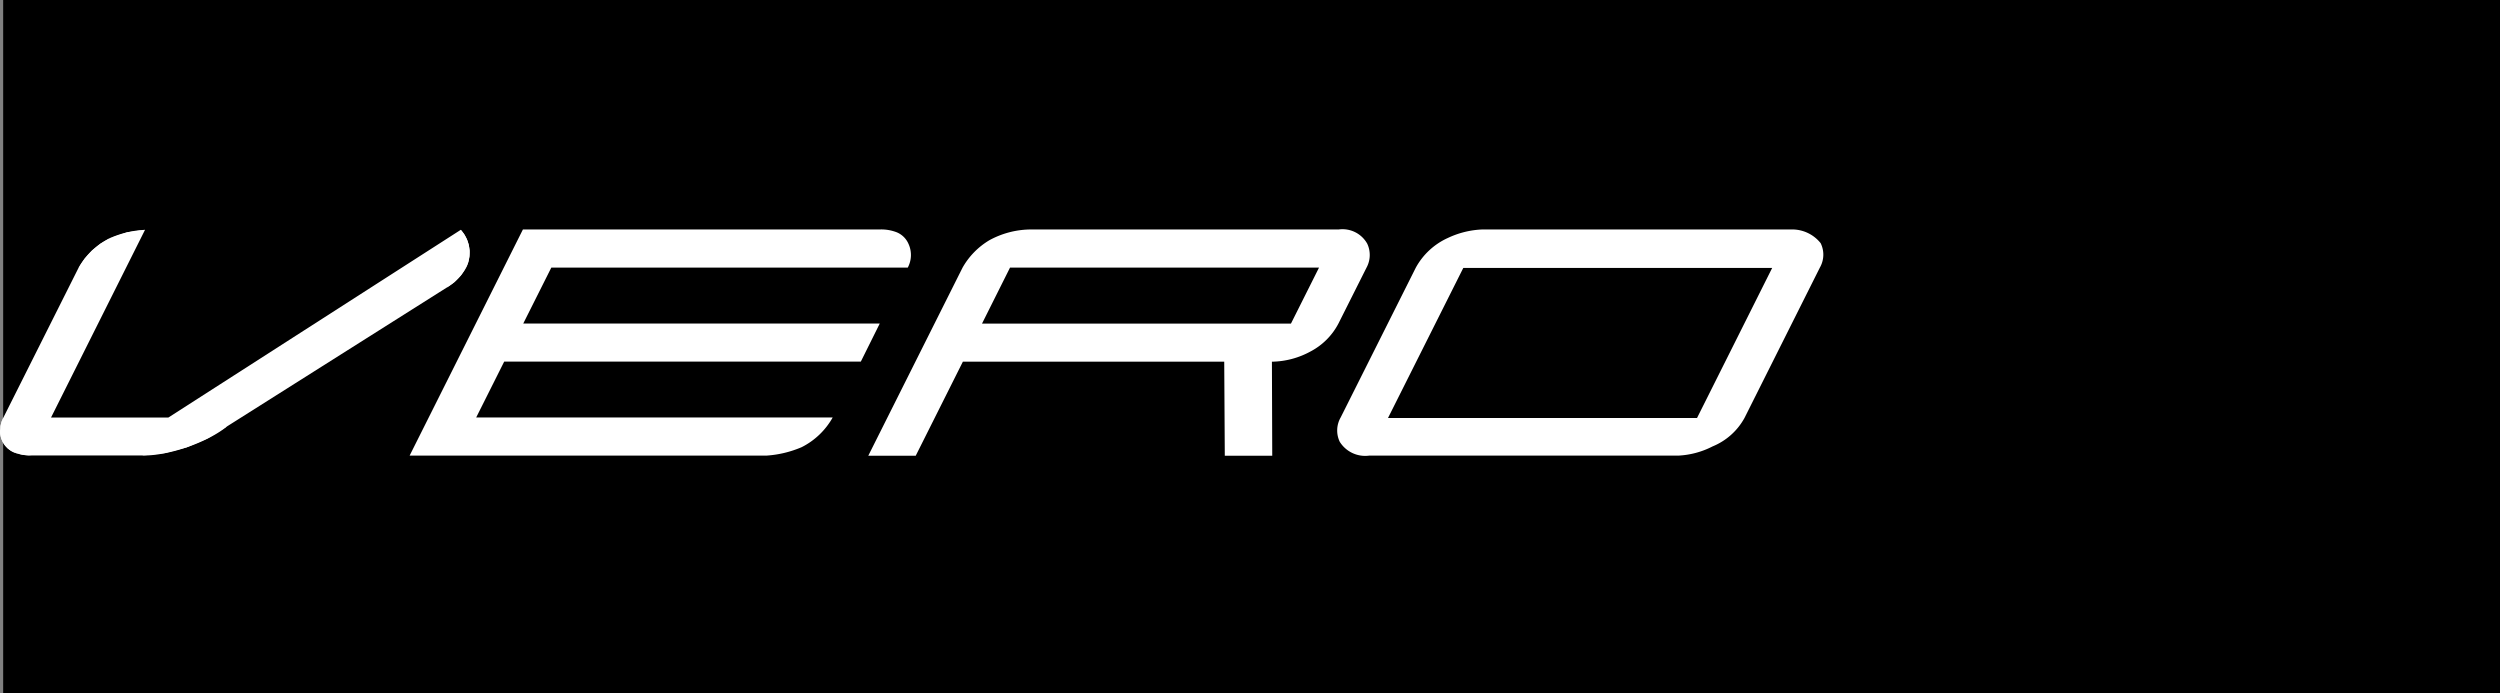
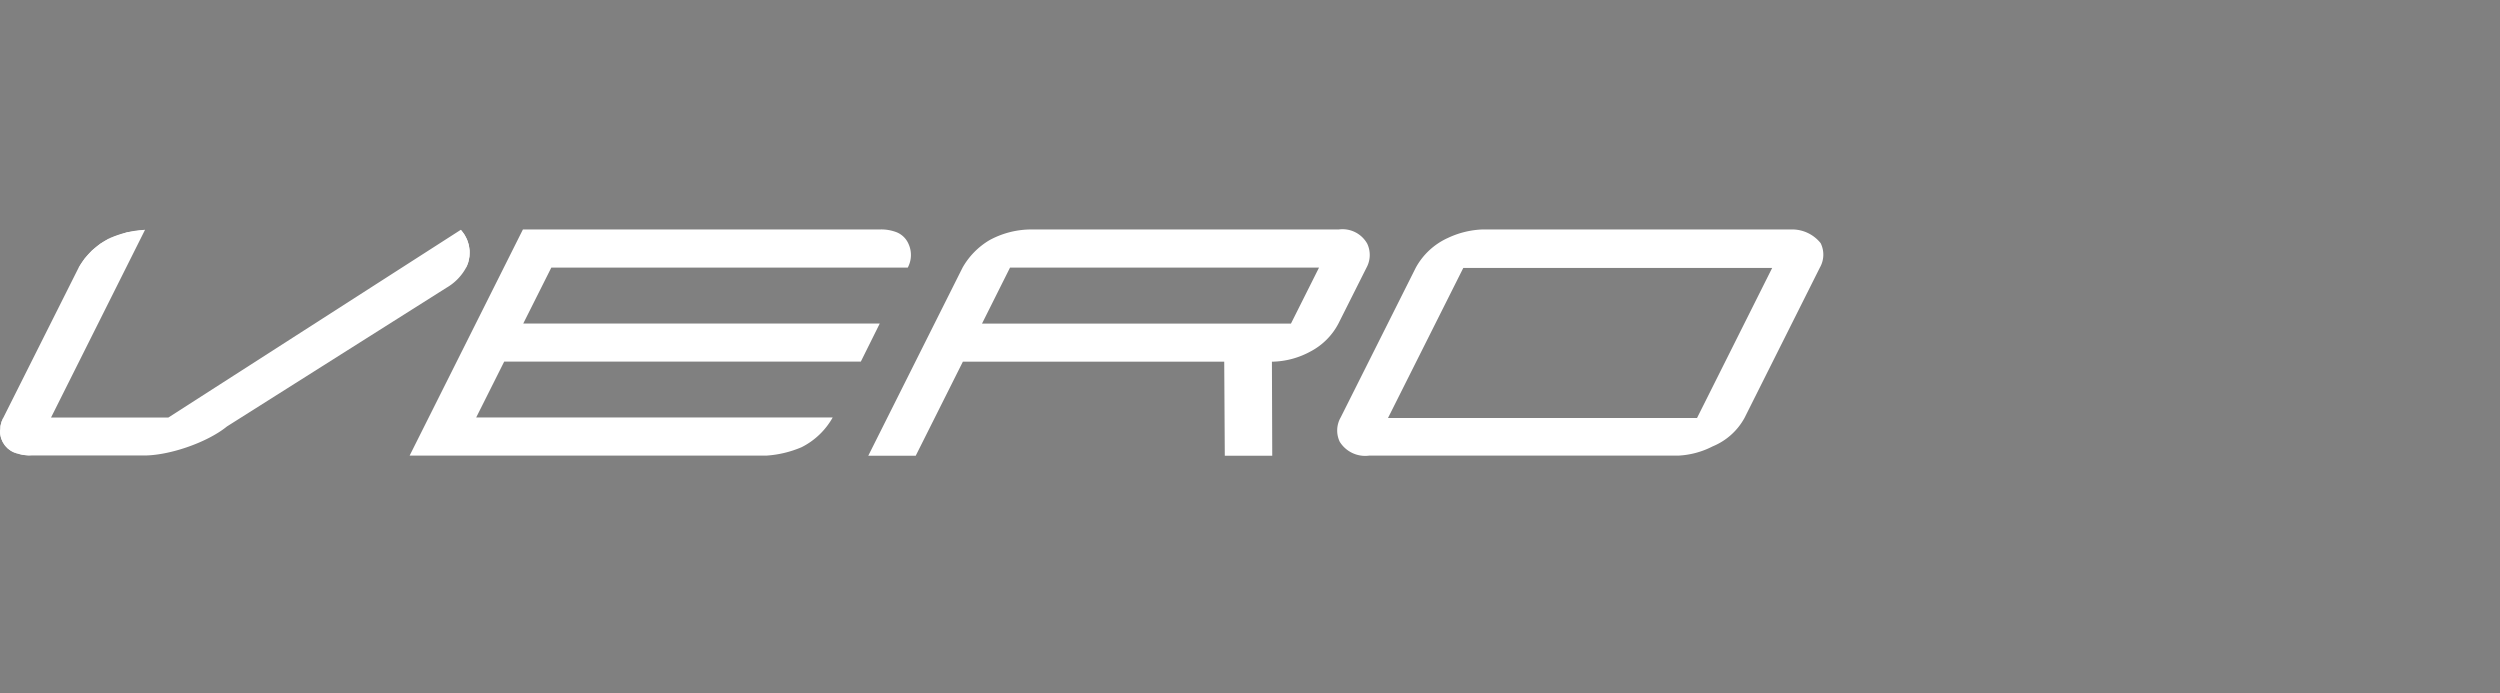
<svg xmlns="http://www.w3.org/2000/svg" id="_1" data-name="1" viewBox="0 0 842.96 233.83">
  <rect x="0" y="0" width="842.96" height="233.83" fill="#808080" stroke="none" />
  <defs>
    <style>.cls-1,.cls-2{fill:#fff;}.cls-2{fill-rule:evenodd;}</style>
  </defs>
-   <rect x="1.07" width="841.89" height="233.83" />
  <g id="Vero">
    <polyline class="cls-1" points="0.03 144.85 0.21 143.44 0.58 142.07 1.15 140.78" />
    <line class="cls-1" x1="1.15" y1="140.78" x2="26.5" y2="90.28" />
    <polyline class="cls-1" points="26.5 90.28 28.54 87.21 31.02 84.47 33.88 82.15 37.07 80.29" />
    <polyline class="cls-1" points="37.07 80.29 42.86 78.33 48.91 77.49" />
    <polyline class="cls-1" points="155.37 77.49 156.55 79.03 157.46 80.74 158.06 82.58 158.35 84.5 158.3 86.44 157.93 88.33 157.24 90.15" />
-     <polyline class="cls-1" points="157.24 90.15 155.45 92.83 153.2 95.14 150.57 97" />
    <line class="cls-1" x1="150.57" y1="97" x2="76.54" y2="143.78" />
-     <polyline class="cls-1" points="76.54 143.78 70.02 147.81 62.98 150.83 55.57 152.77 47.95 153.59" />
-     <line class="cls-1" x1="47.95" y1="153.59" x2="10.75" y2="153.59" />
    <polyline class="cls-1" points="10.75 153.59 7.88 153.4 5.09 152.7" />
    <polyline class="cls-1" points="5.09 152.7 3.81 152.08 2.65 151.24 1.67 150.2 0.9 149 0.35 147.68 0.06 146.28 0.03 144.85" />
    <path class="cls-2" d="M460.8,82.17a9.55,9.55,0,0,0-9.66-4.79H346.8A29.48,29.48,0,0,0,333.39,81a25.19,25.19,0,0,0-9.05,9.26l-31.78,63.4h16l15.89-31.7h88.13l.19,31.7h16l-.11-31.7a28,28,0,0,0,13.07-3.48,22.28,22.28,0,0,0,9.34-9.35l9.48-18.87A8.94,8.94,0,0,0,460.8,82.17Zm-25.72,26.94H330.91l9.45-18.89H444.55Z" transform="translate(0.21 0)" />
    <path class="cls-2" d="M-.18,144.85a9.75,9.75,0,0,1,1.12-4.07h0L26.28,90.29h0a24.44,24.44,0,0,1,10.57-10h0a33.12,33.12,0,0,1,11.84-2.79h0L17,140.78H56.57l98.59-63.29h0A11.38,11.38,0,0,1,157,90.16h0A17.49,17.49,0,0,1,150.37,97h0L76.32,143.79h0c-6.71,5.48-19.91,10-28.58,9.79H10.52a16.27,16.27,0,0,1-5.64-.88h0a7.79,7.79,0,0,1-5.06-7.85Z" transform="translate(0.21 0)" />
    <path class="cls-2" d="M280.55,140.78a24.75,24.75,0,0,1-10.46,10h0a36.15,36.15,0,0,1-11.79,2.84H137.91l38.2-76.25H296.47a14.47,14.47,0,0,1,5.62.93h0a7.38,7.38,0,0,1,4,3.86h0a9,9,0,0,1-.21,8.06H185.69l-9.47,18.87H296.43l-6.38,12.83H169.8l-9.45,18.85h120.2Z" transform="translate(0.21 0)" />
    <path class="cls-2" d="M613.69,82a12.28,12.28,0,0,0-9.85-4.63H499.63A29.88,29.88,0,0,0,488,80.23a23.22,23.22,0,0,0-10.87,10.11l-25.3,50.44a8.84,8.84,0,0,0-.29,8.2,10.11,10.11,0,0,0,9.88,4.65H565.62a28.23,28.23,0,0,0,11.63-3.11A21.61,21.61,0,0,0,588,140.94l25.42-50.71A8.76,8.76,0,0,0,613.69,82ZM572,140.94H467.8l25.39-50.6H597.34Z" transform="translate(0.21 0)" />
  </g>
</svg>